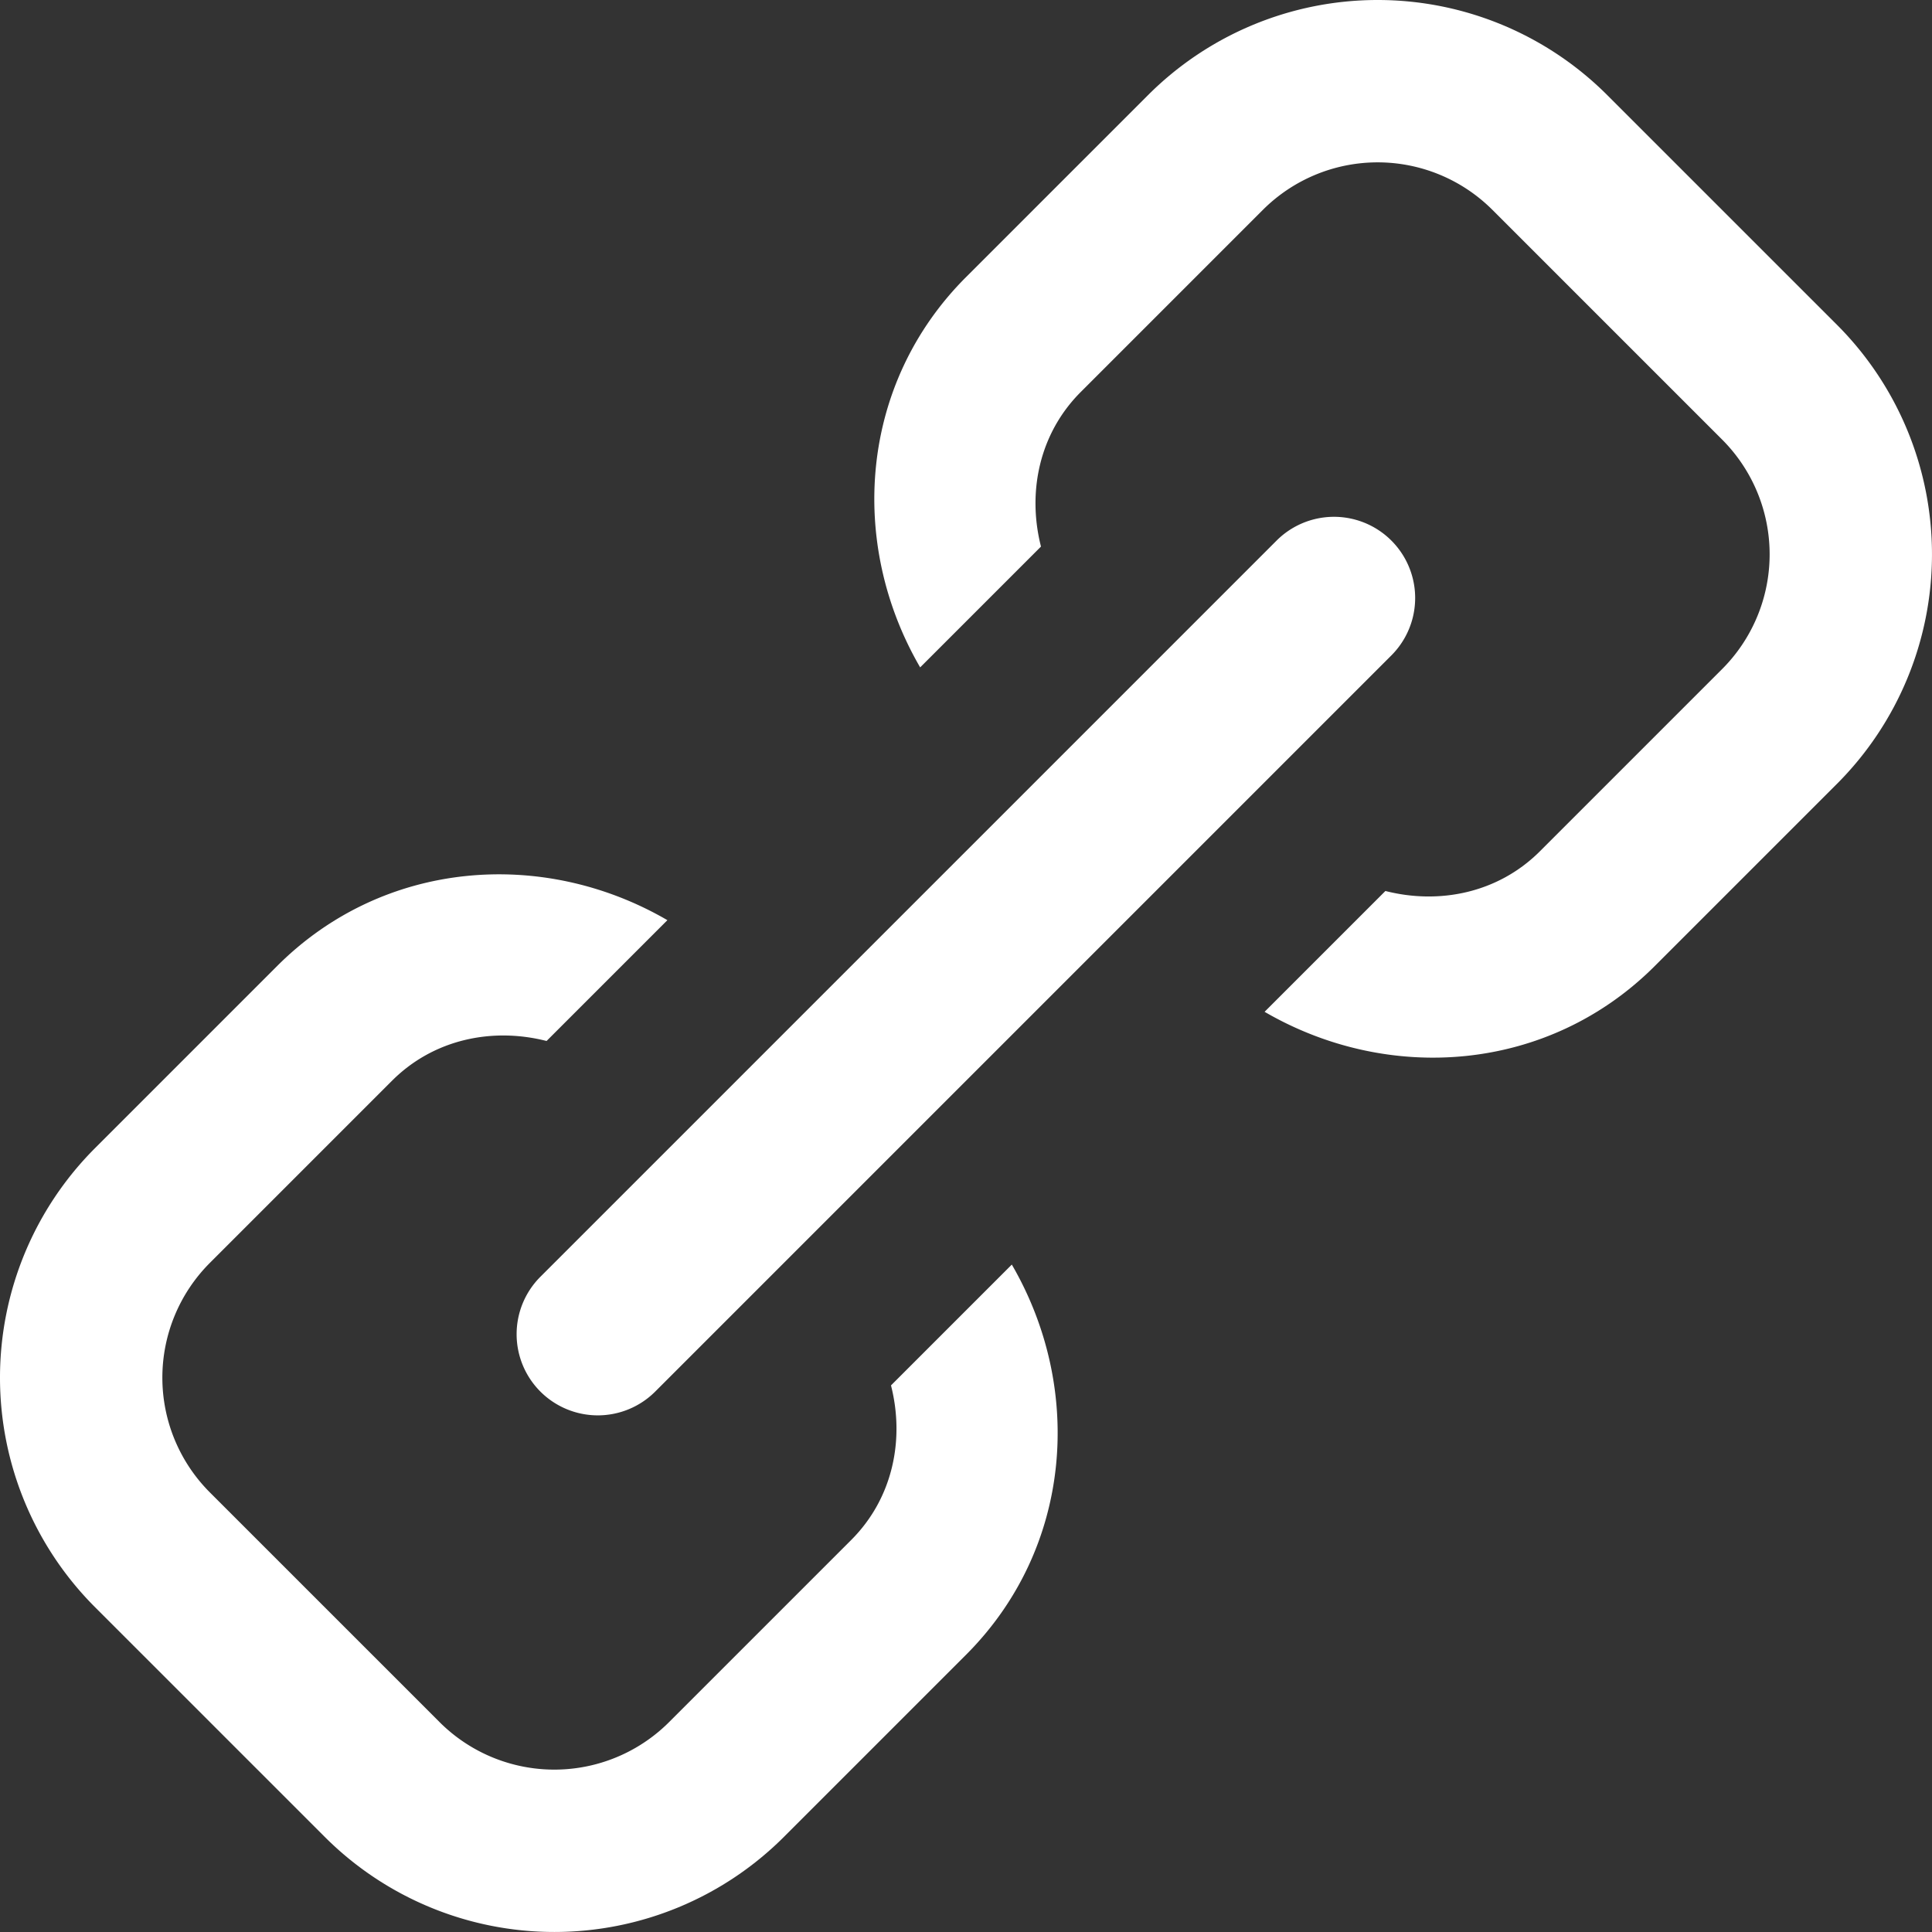
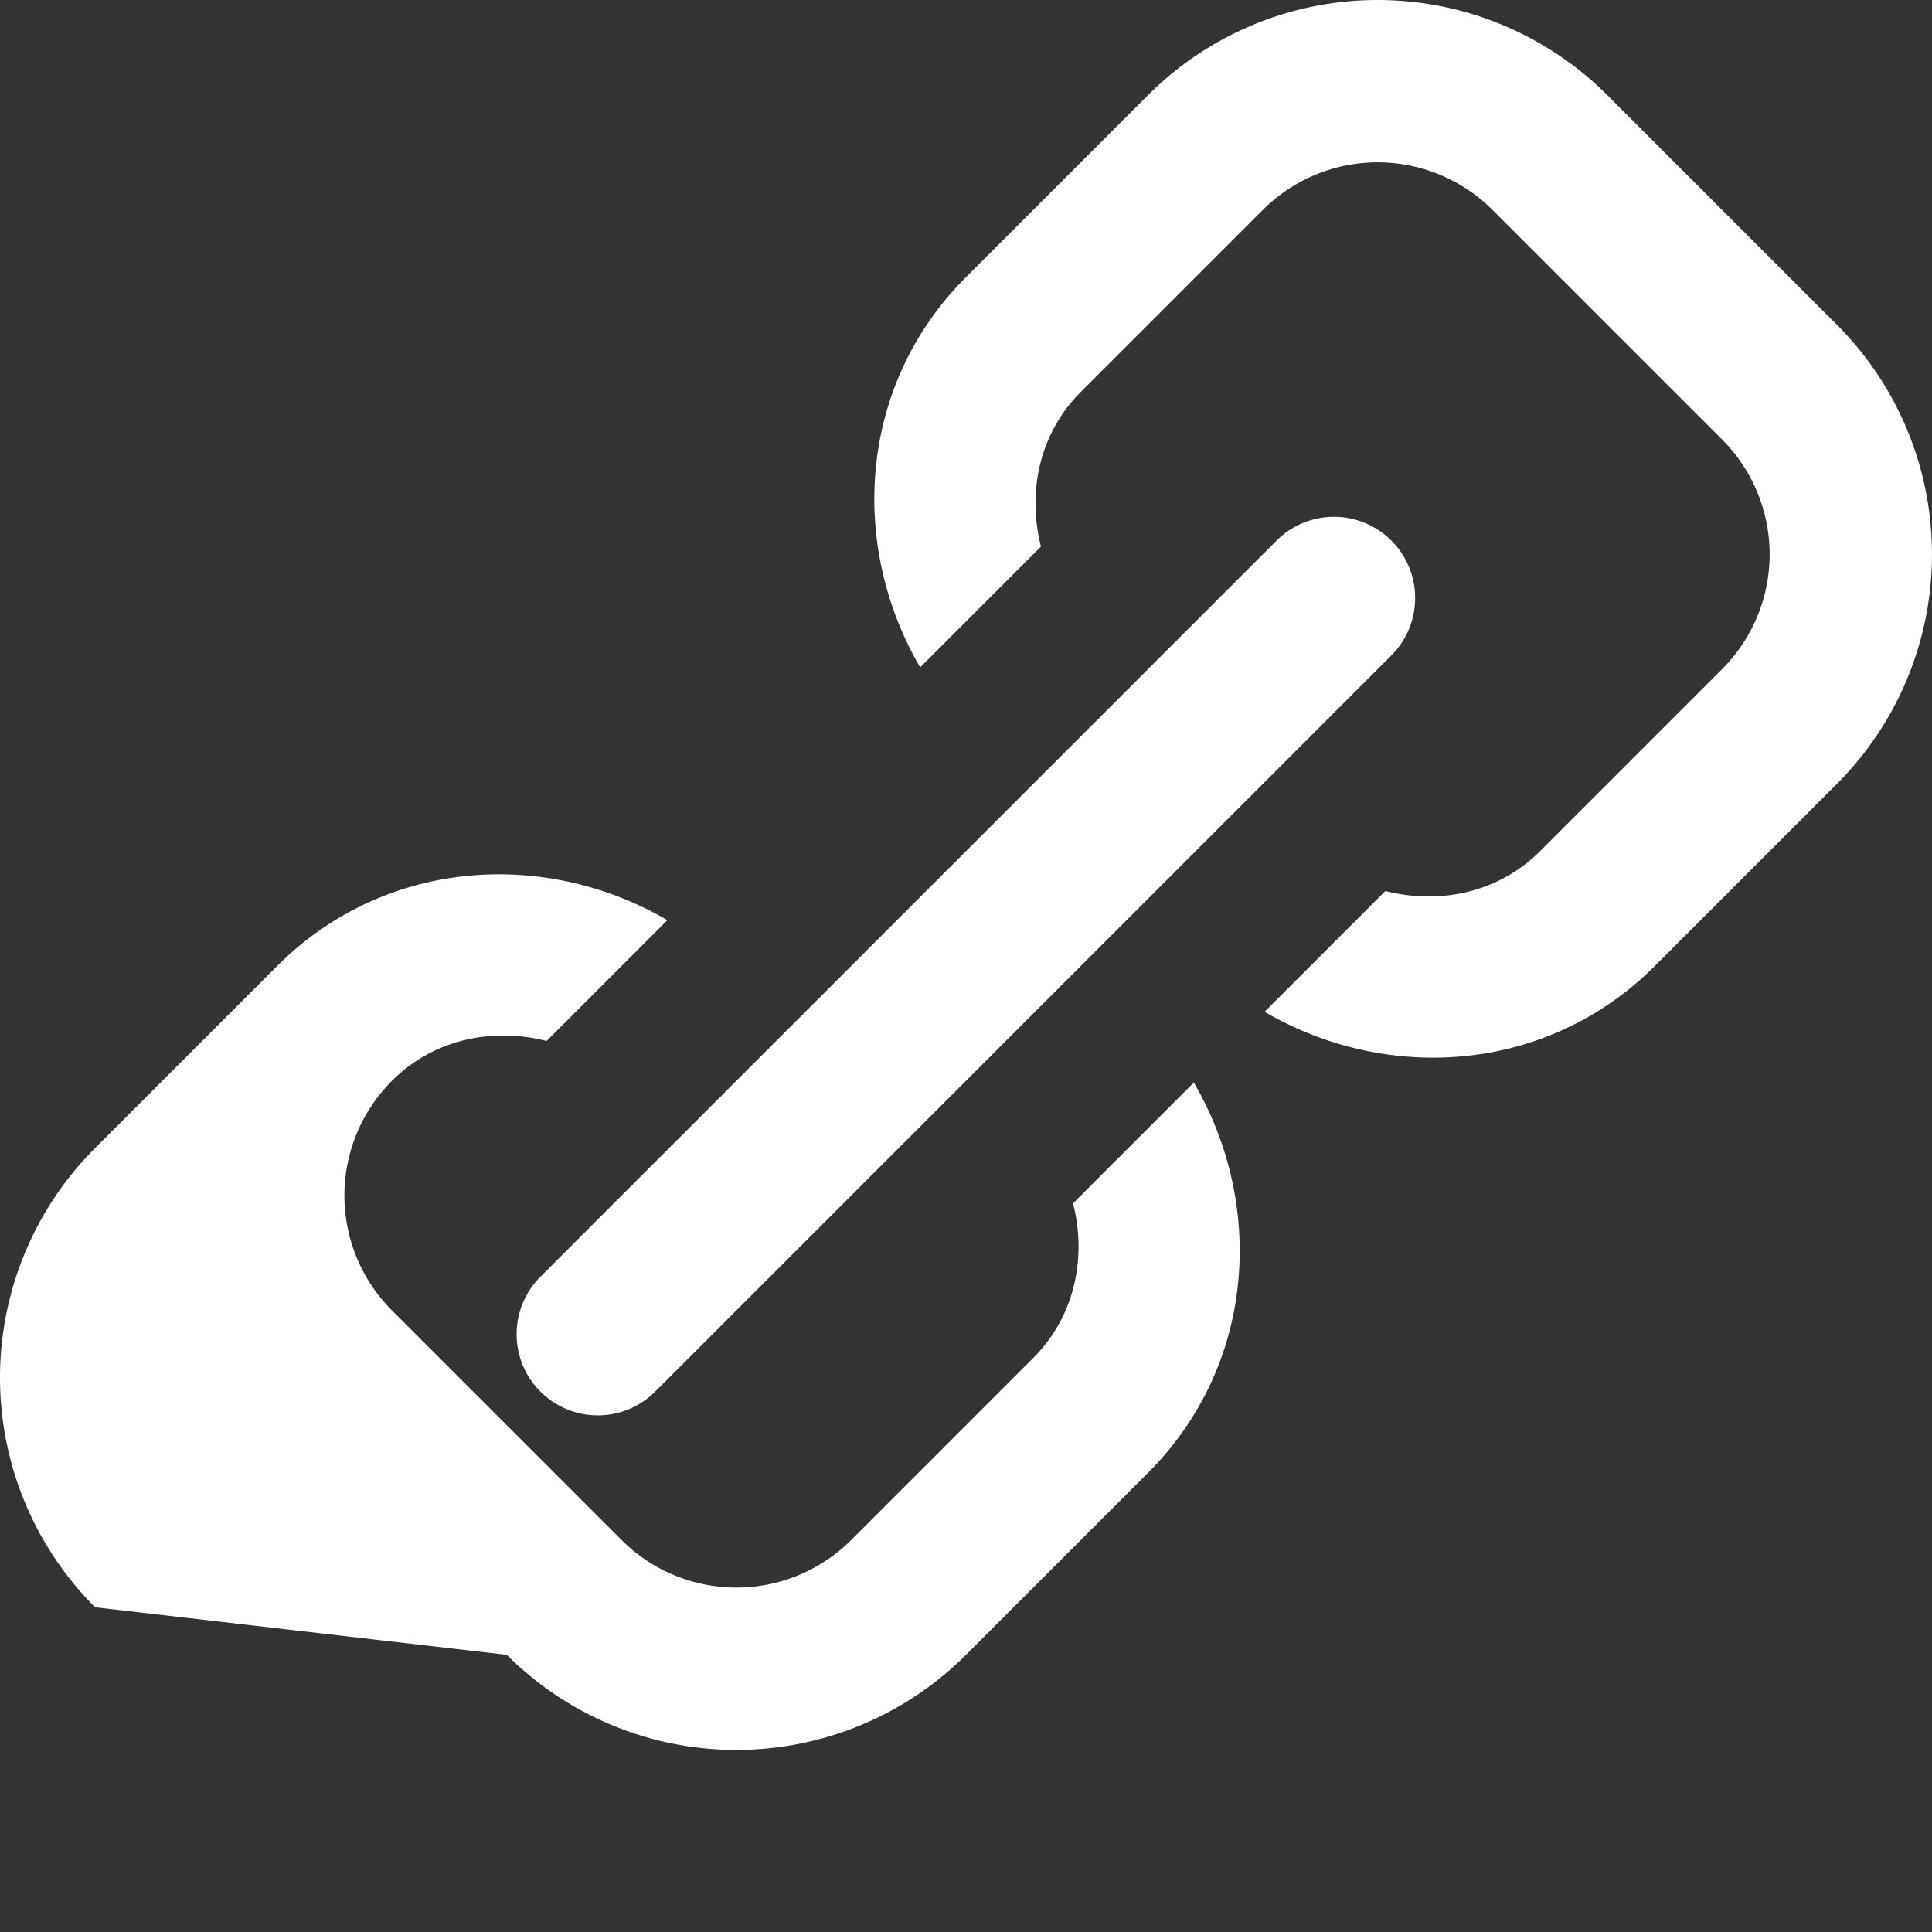
<svg xmlns="http://www.w3.org/2000/svg" t="1754374853110" class="icon" viewBox="0 0 1024 1024" version="1.1" p-id="5929" width="200" height="200">
  <rect x="0" y="0" width="1024" height="1024" fill="#333333" stroke="none" />
-   <path d="M973.584 415.499l-96.496 96.495c-56.419 56.422-140.959 62.585-206.828 24.284l64.036-64.036c28.463 7.253 59.671 1.18 81.946-21.099l96.494-96.494a86.048 86.048 0 0 0 0-121.697L791.032 111.255a86.054 86.054 0 0 0-121.698 0L572.841 207.748c-22.277 22.277-28.357 53.485-21.1 81.946l-64.036 64.036c-38.301-65.869-32.138-150.408 24.283-206.828l96.493-96.493a172.108 172.108 0 0 1 243.396 0l121.707 121.696a172.114 172.114 0 0 1 0 243.395zM286.421 737.57a43.034 43.034 0 0 1 0-60.854L676.719 286.419a43.027 43.027 0 0 1 60.849 60.849l-390.298 390.302a43.033 43.033 0 0 1-60.849 0z m-78.671-164.732l-96.493 96.494a86.054 86.054 0 0 0 0 121.698l121.698 121.698a86.048 86.048 0 0 0 121.697 0l96.494-96.494c22.276-22.272 28.356-53.48 21.099-81.946l64.036-64.036c38.301 65.877 32.138 150.414-24.282 206.835l-96.494 96.494a172.114 172.114 0 0 1-243.395 0L50.408 851.884a172.107 172.107 0 0 1 0-243.396l96.493-96.494c56.42-56.422 140.96-62.585 206.828-24.284l-64.036 64.036c-28.458-7.264-59.666-1.181-81.944 21.092z" fill="#ffffff" p-id="5930" />
+   <path d="M973.584 415.499l-96.496 96.495c-56.419 56.422-140.959 62.585-206.828 24.284l64.036-64.036c28.463 7.253 59.671 1.18 81.946-21.099l96.494-96.494a86.048 86.048 0 0 0 0-121.697L791.032 111.255a86.054 86.054 0 0 0-121.698 0L572.841 207.748c-22.277 22.277-28.357 53.485-21.1 81.946l-64.036 64.036c-38.301-65.869-32.138-150.408 24.283-206.828l96.493-96.493a172.108 172.108 0 0 1 243.396 0l121.707 121.696a172.114 172.114 0 0 1 0 243.395zM286.421 737.57a43.034 43.034 0 0 1 0-60.854L676.719 286.419a43.027 43.027 0 0 1 60.849 60.849l-390.298 390.302a43.033 43.033 0 0 1-60.849 0z m-78.671-164.732a86.054 86.054 0 0 0 0 121.698l121.698 121.698a86.048 86.048 0 0 0 121.697 0l96.494-96.494c22.276-22.272 28.356-53.48 21.099-81.946l64.036-64.036c38.301 65.877 32.138 150.414-24.282 206.835l-96.494 96.494a172.114 172.114 0 0 1-243.395 0L50.408 851.884a172.107 172.107 0 0 1 0-243.396l96.493-96.494c56.42-56.422 140.96-62.585 206.828-24.284l-64.036 64.036c-28.458-7.264-59.666-1.181-81.944 21.092z" fill="#ffffff" p-id="5930" />
</svg>